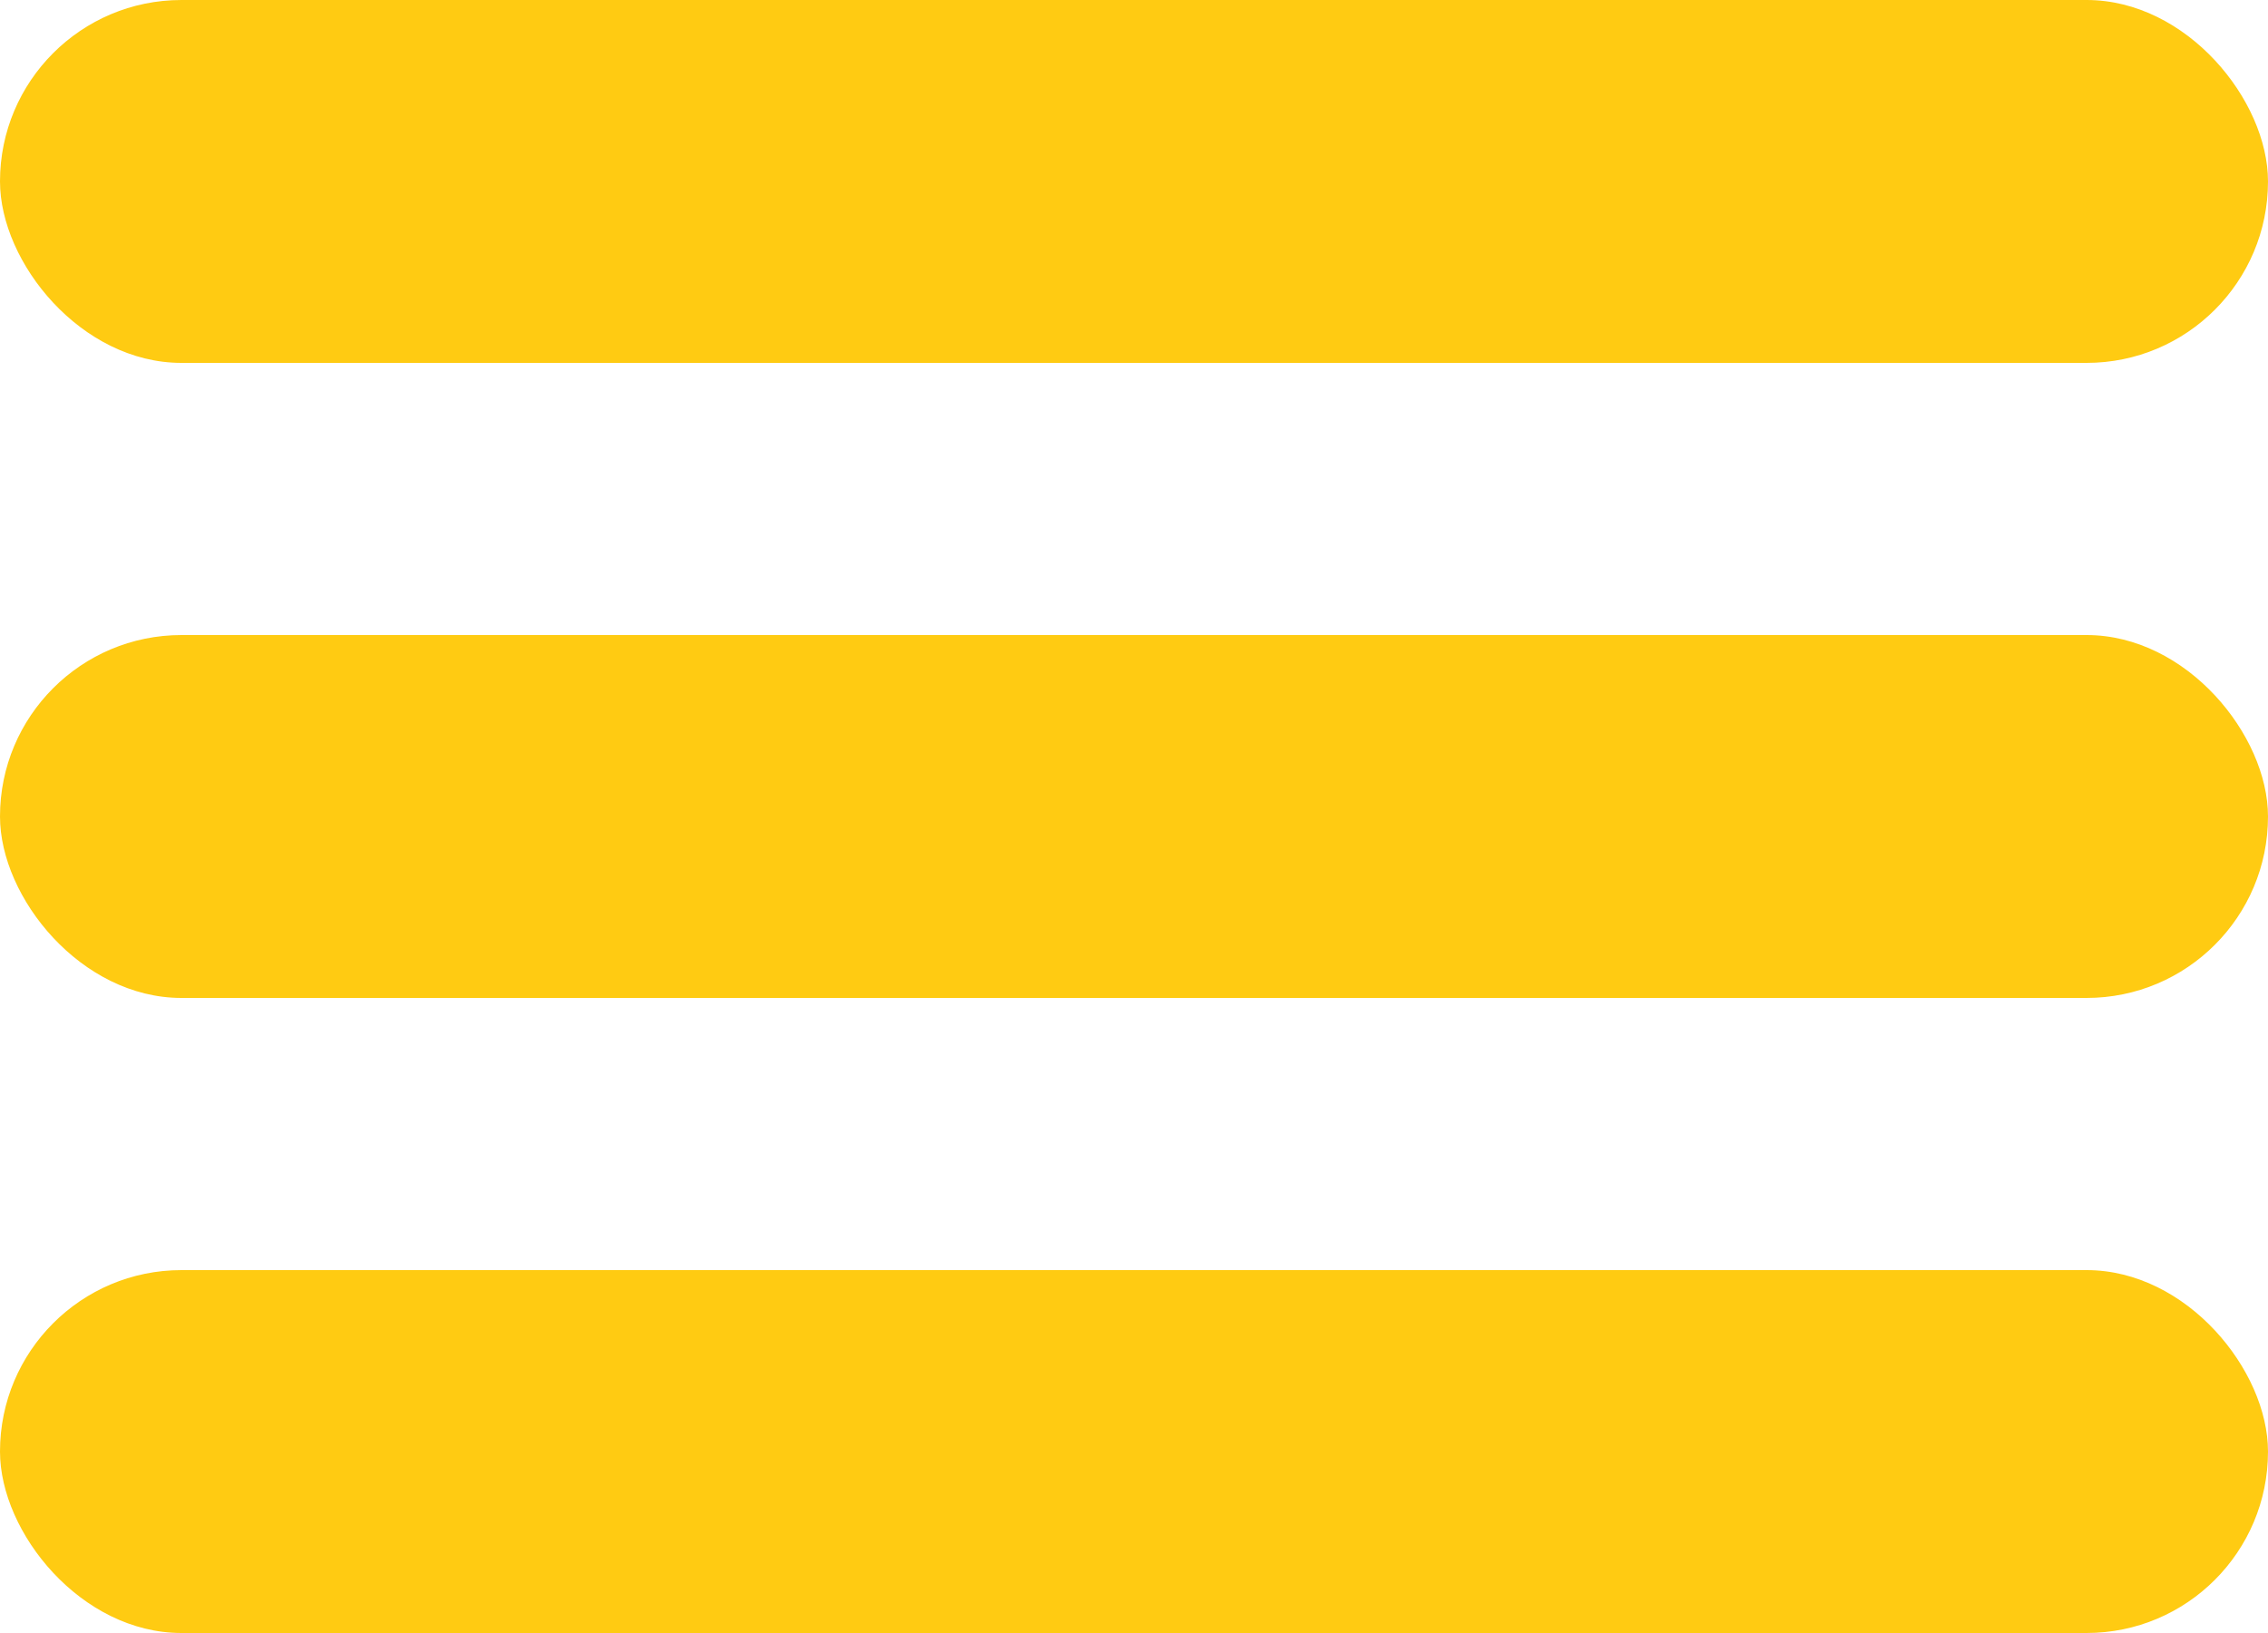
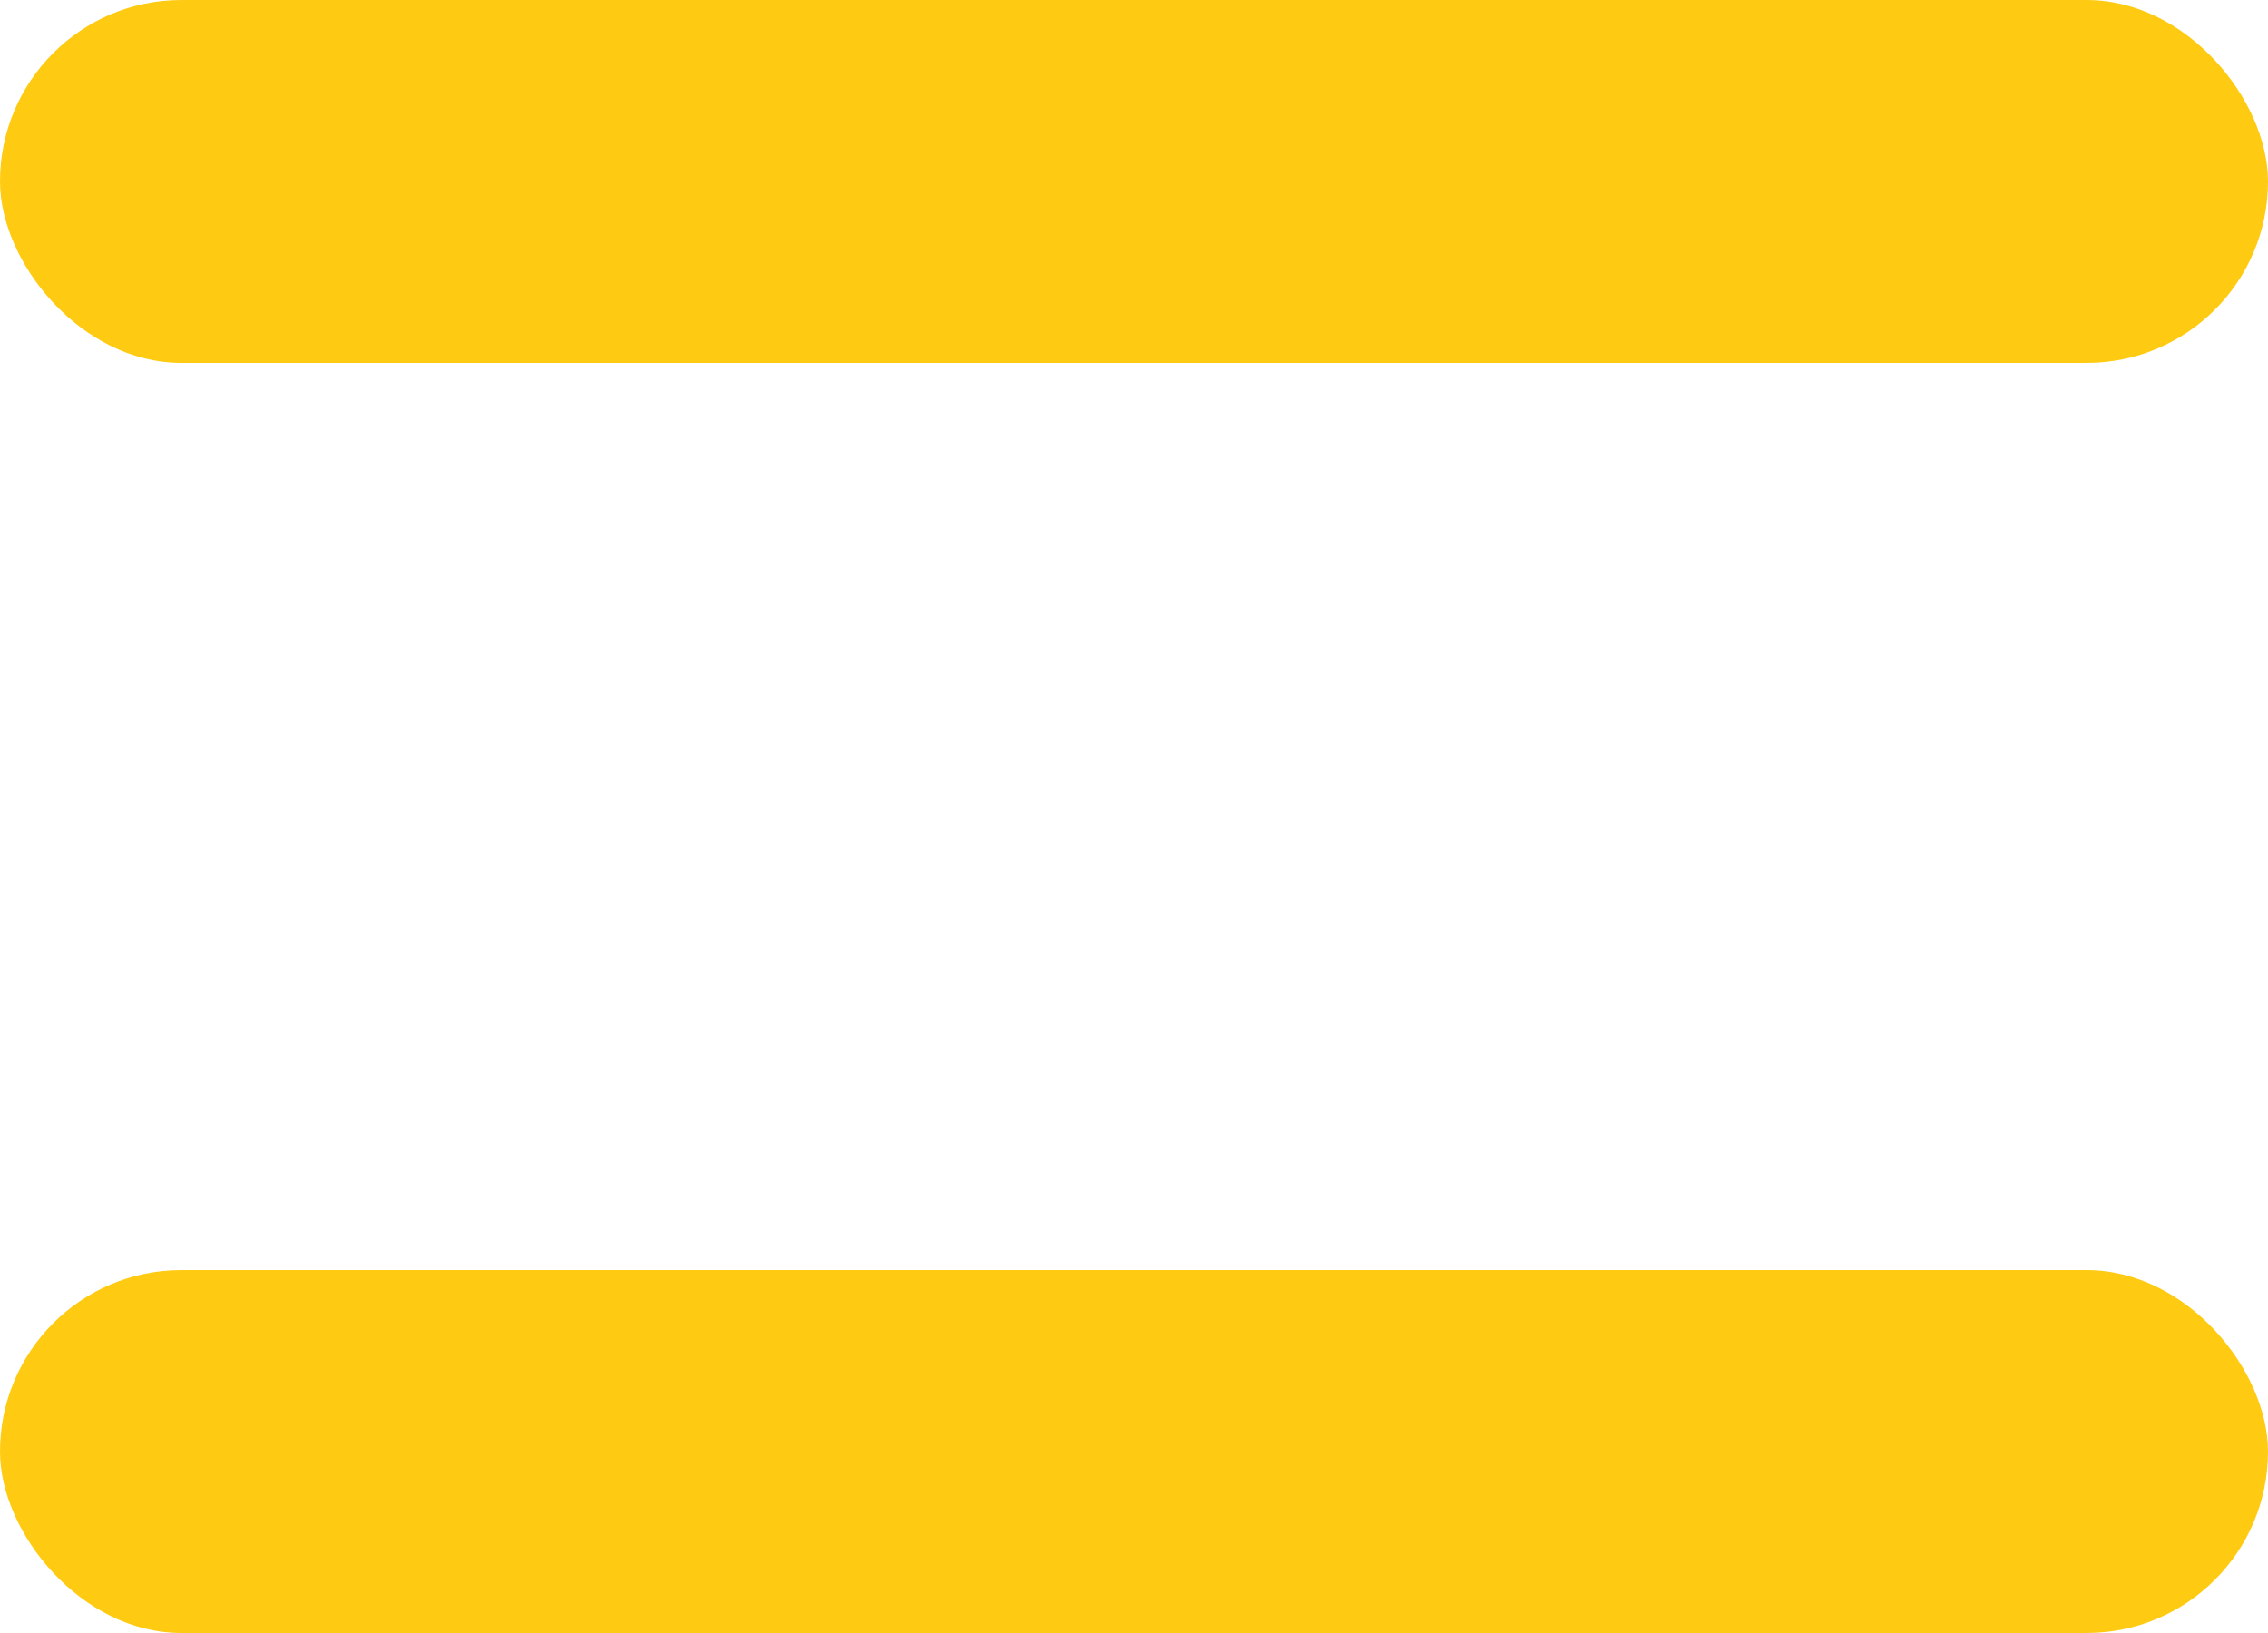
<svg xmlns="http://www.w3.org/2000/svg" width="50" height="36" viewBox="0 0 50 36" fill="none">
  <rect width="50" height="8" rx="4" fill="#FFCB12" />
-   <rect y="14" width="50" height="8" rx="4" fill="#FFCB12" />
  <rect y="28" width="50" height="8" rx="4" fill="#FFCB12" />
</svg>